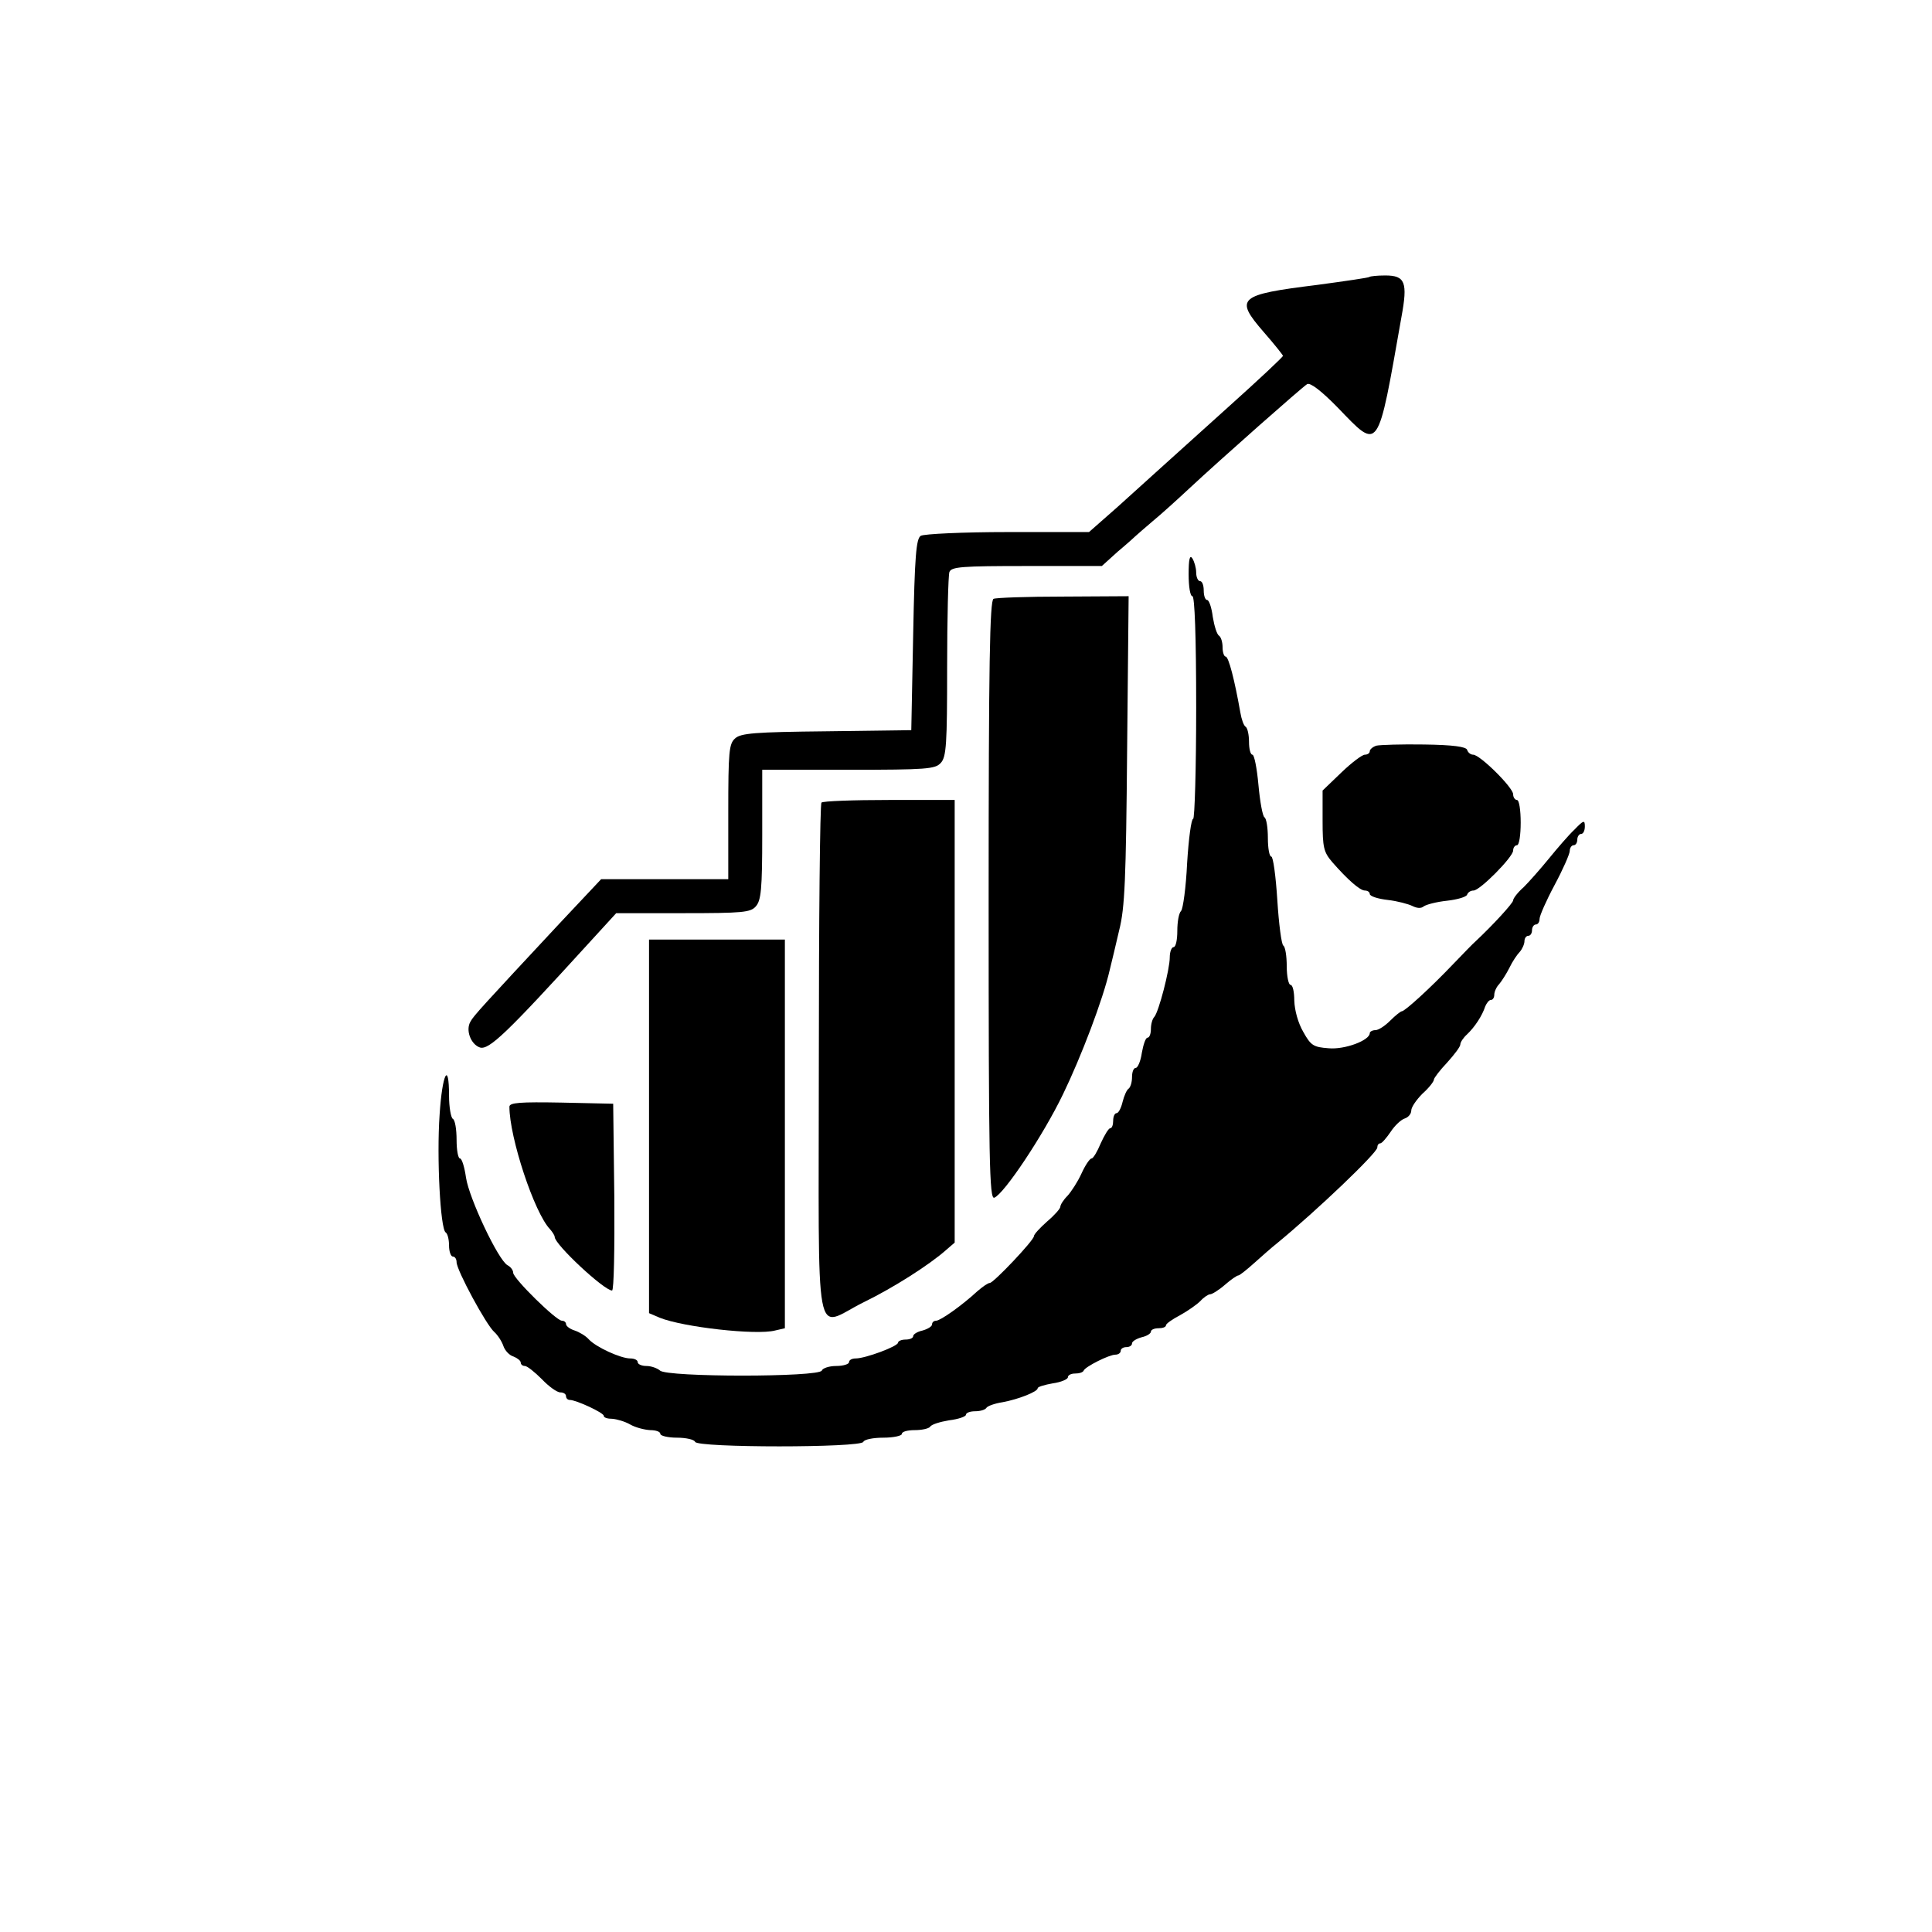
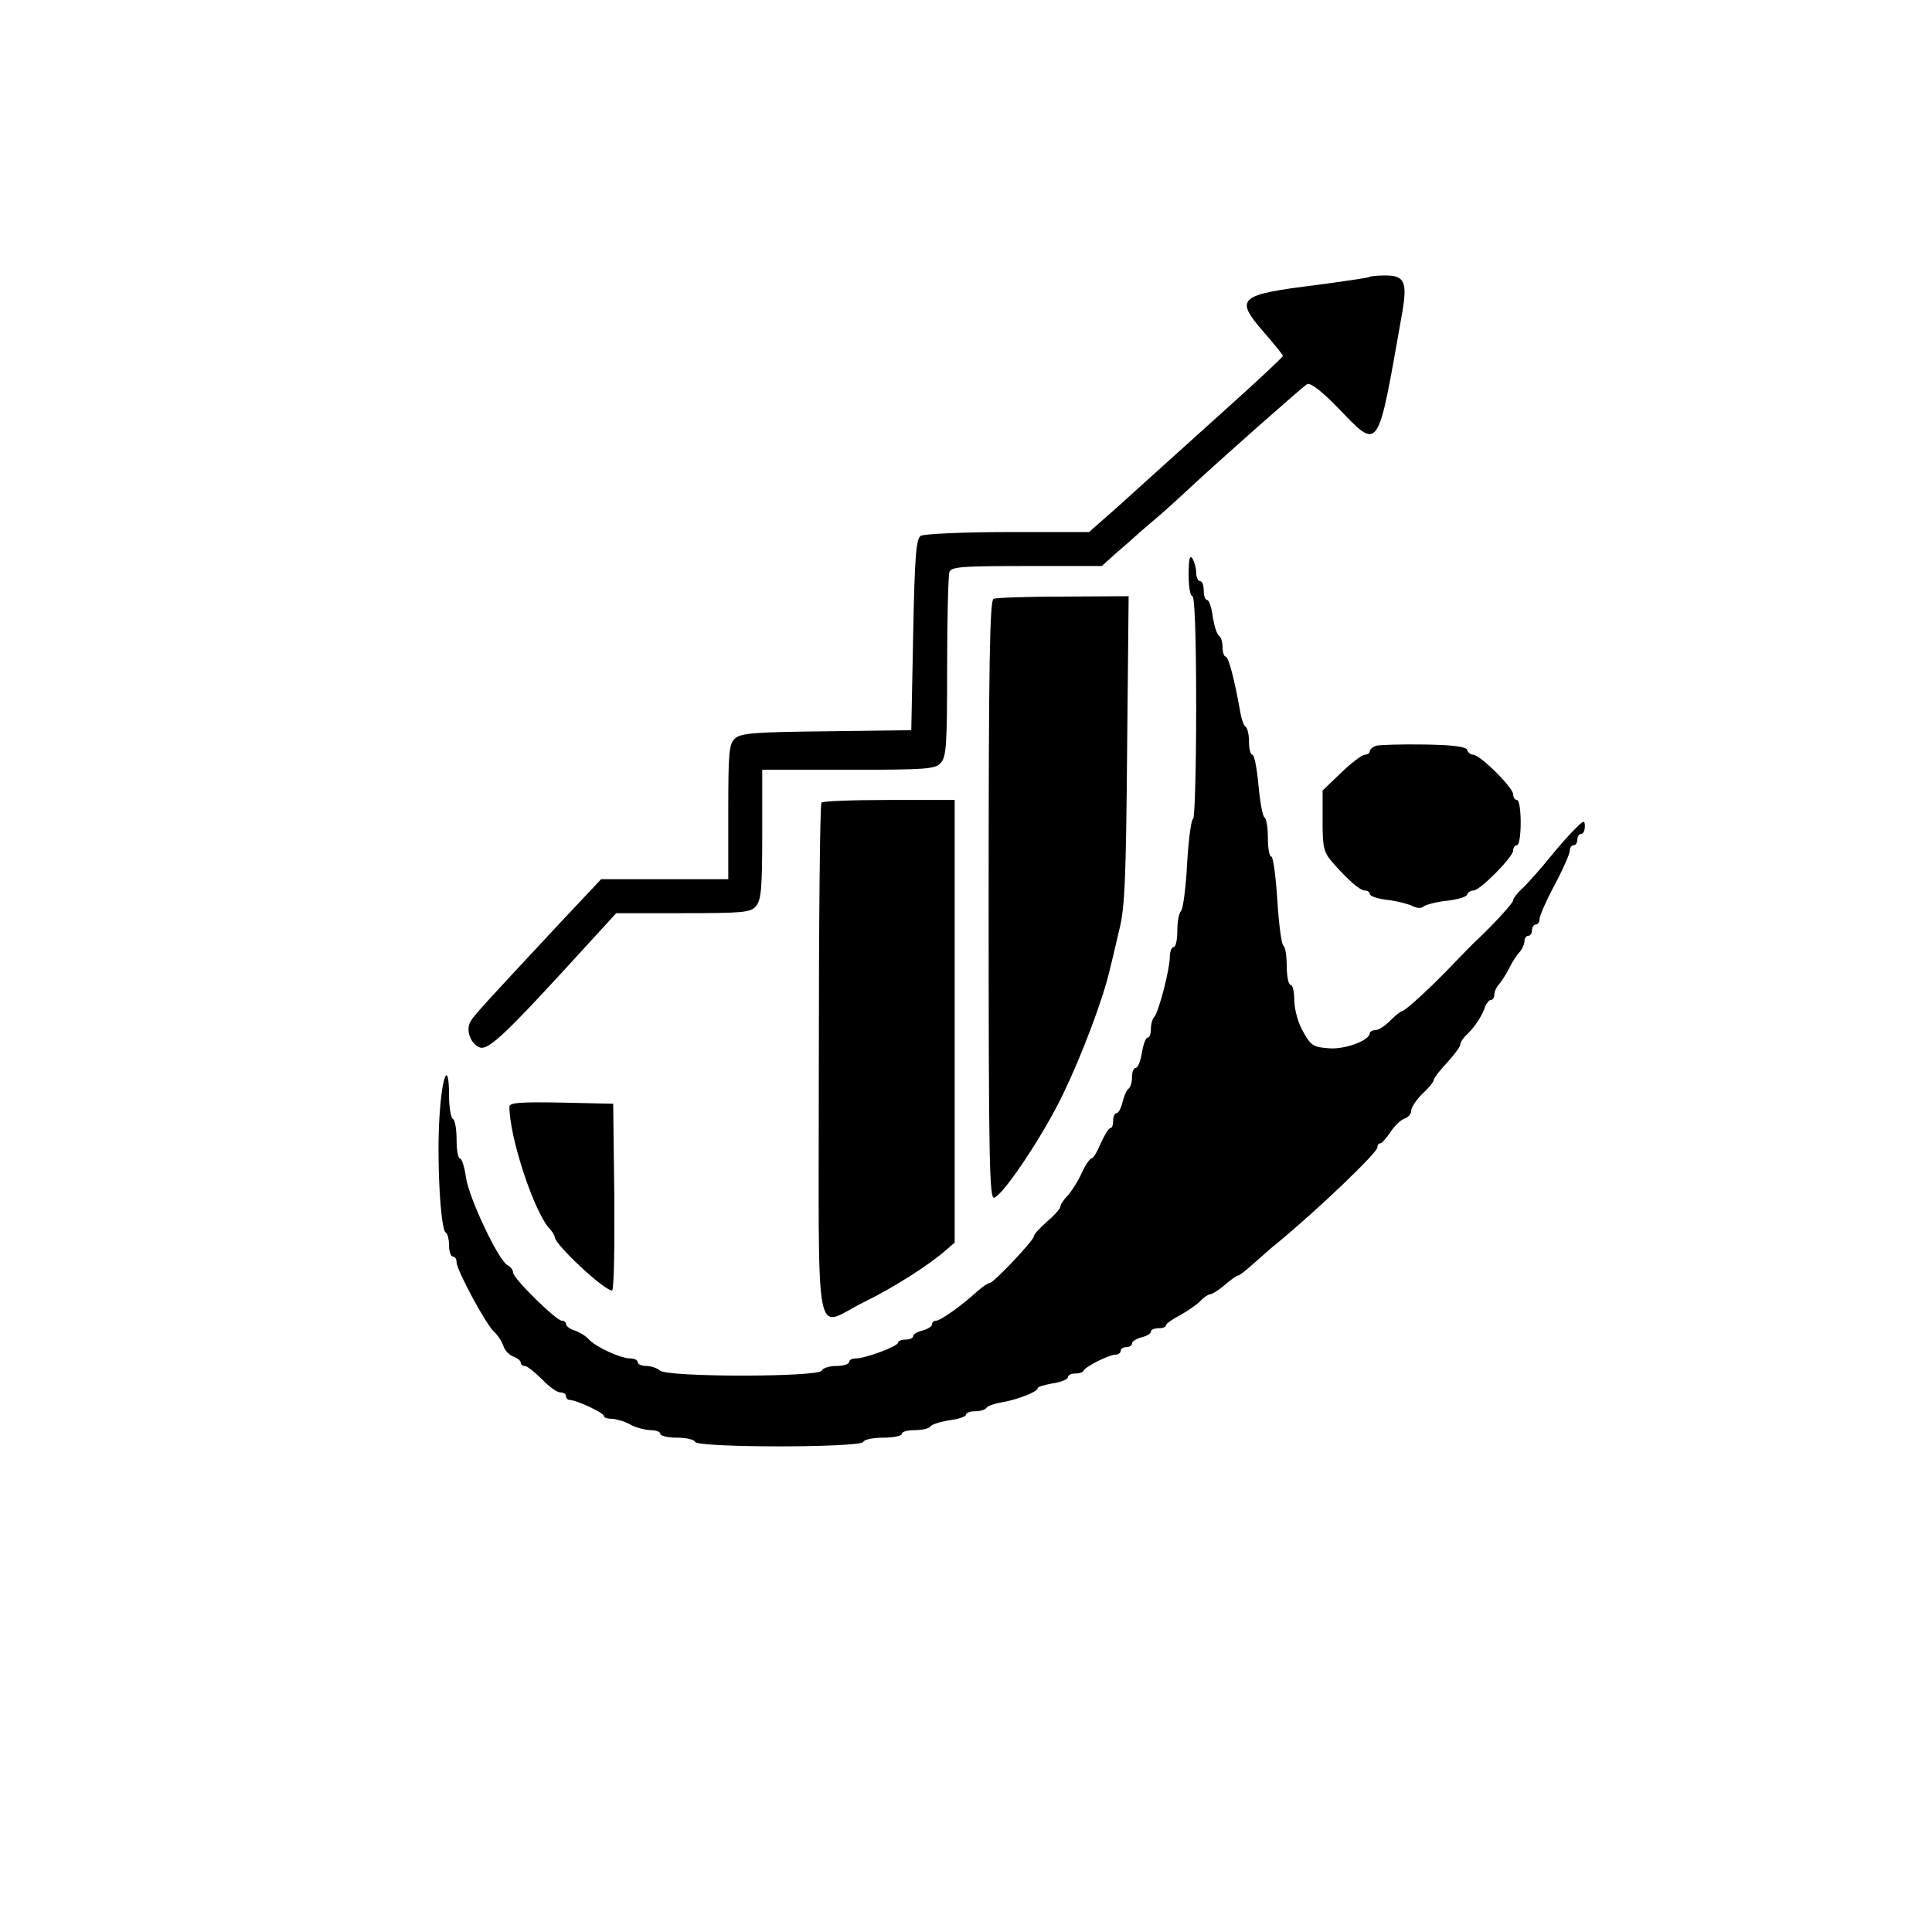
<svg xmlns="http://www.w3.org/2000/svg" version="1.0" width="512pt" height="512pt" viewBox="0 0 512 512" preserveAspectRatio="xMidYMid meet">
  <g transform="translate(0,512) scale(0.1,-0.1)" fill="#000000" stroke="none">
    <path d="M3629 4386 c-2 -2 -64 -11 -138 -21 -210 -26 -220 -35 -142 -125 28 -32 51 -61 51 -63 0 -3 -64 -63 -142 -133 -79 -71 -161 -145 -183 -165 -22 -20 -73 -66 -114 -103 l-75 -66 -215 0 c-119 0 -223 -5 -231 -10 -12 -8 -16 -52 -20 -262 l-5 -253 -224 -3 c-192 -2 -228 -5 -243 -19 -16 -14 -18 -35 -18 -195 l0 -178 -168 0 -169 0 -110 -117 c-205 -220 -228 -245 -236 -260 -14 -23 1 -61 25 -69 24 -7 71 38 286 274 l75 82 177 0 c159 0 179 2 193 18 14 16 17 45 17 190 l0 172 228 0 c209 0 230 2 245 18 15 16 17 49 17 254 0 130 3 243 6 252 5 14 33 16 205 16 l199 0 42 38 c24 20 45 39 48 42 3 3 23 20 45 39 22 18 65 57 95 85 88 82 301 270 314 278 8 5 38 -18 81 -62 111 -115 105 -123 169 240 17 92 10 110 -43 110 -21 0 -40 -2 -42 -4z" />
    <path d="M3150 3598 c0 -32 4 -58 10 -58 6 0 10 -105 10 -295 0 -162 -4 -295 -8 -295 -5 0 -12 -53 -16 -117 -3 -65 -11 -122 -16 -127 -6 -6 -10 -29 -10 -53 0 -24 -4 -43 -10 -43 -5 0 -10 -12 -10 -27 0 -32 -29 -144 -41 -158 -5 -5 -9 -19 -9 -32 0 -13 -4 -23 -9 -23 -5 0 -11 -18 -15 -40 -3 -22 -11 -40 -16 -40 -6 0 -10 -11 -10 -24 0 -14 -4 -27 -9 -31 -5 -3 -12 -19 -16 -35 -4 -17 -11 -30 -16 -30 -5 0 -9 -9 -9 -20 0 -11 -3 -20 -8 -20 -4 0 -15 -18 -25 -40 -9 -22 -20 -40 -24 -40 -5 0 -17 -18 -27 -40 -10 -22 -27 -48 -37 -59 -11 -11 -19 -24 -19 -29 0 -5 -16 -23 -35 -39 -19 -17 -35 -34 -35 -39 0 -11 -107 -124 -117 -124 -5 0 -19 -10 -33 -22 -41 -38 -98 -78 -109 -78 -6 0 -11 -4 -11 -10 0 -5 -11 -12 -25 -16 -14 -3 -25 -10 -25 -15 0 -5 -9 -9 -20 -9 -11 0 -20 -4 -20 -8 0 -10 -87 -42 -112 -42 -10 0 -18 -4 -18 -10 0 -5 -15 -10 -34 -10 -19 0 -36 -6 -38 -12 -6 -18 -412 -18 -429 0 -7 6 -23 12 -36 12 -13 0 -23 5 -23 10 0 6 -9 10 -20 10 -25 0 -91 30 -110 51 -8 9 -25 19 -37 23 -13 4 -23 12 -23 17 0 5 -5 9 -11 9 -15 0 -129 112 -129 127 0 7 -7 16 -15 20 -25 14 -102 178 -110 232 -4 28 -11 51 -16 51 -5 0 -9 22 -9 49 0 28 -4 53 -10 56 -5 3 -10 31 -10 61 0 94 -18 59 -25 -50 -8 -114 2 -303 16 -312 5 -3 9 -18 9 -35 0 -16 5 -29 10 -29 6 0 10 -7 10 -15 0 -21 79 -167 100 -185 9 -8 20 -25 24 -37 4 -12 16 -25 27 -28 10 -4 19 -11 19 -16 0 -5 5 -9 11 -9 6 0 26 -16 45 -35 18 -19 40 -35 49 -35 8 0 15 -4 15 -10 0 -5 4 -10 10 -10 17 0 90 -34 90 -42 0 -5 10 -8 23 -8 12 -1 33 -7 47 -15 14 -8 37 -14 53 -15 15 0 27 -4 27 -10 0 -5 20 -10 44 -10 24 0 46 -5 48 -11 5 -16 441 -16 446 0 2 6 25 11 53 11 27 0 49 5 49 10 0 6 15 10 34 10 19 0 37 4 41 9 3 6 26 13 50 17 25 3 45 10 45 15 0 5 11 9 24 9 14 0 27 4 30 9 3 5 23 12 43 15 43 8 93 28 93 37 0 4 18 9 40 13 22 3 40 11 40 16 0 6 9 10 19 10 11 0 21 3 23 8 4 10 67 42 84 42 8 0 14 5 14 10 0 6 7 10 15 10 8 0 15 4 15 10 0 5 11 12 25 16 14 3 25 10 25 15 0 5 9 9 20 9 11 0 20 3 20 8 0 4 17 16 38 27 20 11 44 28 53 37 9 10 21 18 26 18 5 0 23 11 39 25 16 14 32 25 36 25 3 0 22 15 42 33 19 17 46 41 60 52 107 88 266 240 266 254 0 6 3 11 8 11 4 0 16 14 27 30 11 17 28 33 38 36 9 3 17 12 17 21 0 9 14 29 30 45 17 15 30 32 30 37 0 4 16 25 35 45 19 21 35 42 35 48 0 6 8 18 18 27 20 19 40 49 48 74 4 9 10 17 15 17 5 0 9 6 9 14 0 8 6 21 13 28 6 7 19 27 27 43 8 17 21 36 28 43 6 7 12 20 12 28 0 8 5 14 10 14 6 0 10 7 10 15 0 8 5 15 10 15 6 0 10 7 10 15 0 8 18 49 40 90 22 41 40 82 40 90 0 8 5 15 10 15 6 0 10 7 10 15 0 8 5 15 10 15 6 0 10 9 10 20 0 17 -3 17 -27 -8 -16 -15 -46 -50 -68 -77 -22 -27 -52 -61 -67 -76 -16 -14 -28 -30 -28 -35 0 -7 -52 -64 -100 -109 -6 -5 -32 -32 -59 -60 -60 -63 -128 -125 -136 -125 -3 0 -17 -11 -31 -25 -14 -14 -31 -25 -39 -25 -8 0 -15 -4 -15 -8 0 -19 -66 -44 -109 -40 -40 3 -47 7 -67 43 -14 24 -23 57 -24 83 0 23 -4 42 -10 42 -5 0 -10 22 -10 49 0 28 -4 52 -9 55 -5 3 -12 58 -16 121 -4 63 -11 115 -16 115 -5 0 -9 22 -9 49 0 28 -4 52 -9 55 -5 3 -12 42 -16 86 -4 44 -11 80 -16 80 -5 0 -9 15 -9 34 0 19 -4 37 -9 40 -5 3 -11 20 -14 38 -15 85 -31 148 -39 148 -4 0 -8 11 -8 24 0 14 -4 27 -9 31 -6 3 -13 26 -17 50 -3 25 -10 45 -15 45 -5 0 -9 11 -9 25 0 14 -4 25 -10 25 -5 0 -10 10 -10 23 0 12 -5 29 -10 37 -7 11 -10 -2 -10 -42z" />
-     <path d="M2633 3533 c-10 -4 -13 -173 -13 -799 0 -694 2 -793 15 -788 26 10 130 166 182 274 48 99 106 251 124 330 5 19 16 67 25 105 15 59 18 134 21 478 l4 407 -173 -1 c-95 0 -179 -3 -185 -6z" />
+     <path d="M2633 3533 c-10 -4 -13 -173 -13 -799 0 -694 2 -793 15 -788 26 10 130 166 182 274 48 99 106 251 124 330 5 19 16 67 25 105 15 59 18 134 21 478 l4 407 -173 -1 c-95 0 -179 -3 -185 -6" />
    <path d="M3648 3144 c-10 -3 -18 -10 -18 -15 0 -5 -6 -9 -13 -9 -7 0 -35 -21 -62 -47 l-50 -48 0 -80 c0 -71 3 -83 25 -109 41 -47 74 -76 87 -76 7 0 13 -4 13 -9 0 -6 21 -13 48 -16 26 -3 55 -11 65 -16 12 -6 23 -7 30 -1 7 5 34 12 62 15 27 3 51 10 53 16 2 6 9 11 17 11 17 0 105 89 105 106 0 8 5 14 10 14 6 0 10 27 10 60 0 33 -4 60 -10 60 -5 0 -10 7 -10 15 0 18 -88 105 -106 105 -7 0 -14 6 -16 13 -3 8 -37 13 -114 14 -60 1 -117 -1 -126 -3z" />
    <path d="M2177 2993 c-4 -3 -7 -312 -7 -685 0 -784 -15 -705 119 -639 78 38 174 99 219 139 l22 19 0 587 0 586 -173 0 c-96 0 -177 -3 -180 -7z" />
-     <path d="M1720 2135 l0 -495 28 -12 c62 -25 256 -47 306 -34 l26 6 0 515 0 515 -180 0 -180 0 0 -495z" />
    <path d="M1350 2187 c0 -81 66 -282 108 -325 6 -7 12 -16 12 -20 0 -20 131 -142 152 -142 5 0 7 111 6 248 l-3 247 -137 3 c-110 2 -138 0 -138 -11z" />
  </g>
</svg>